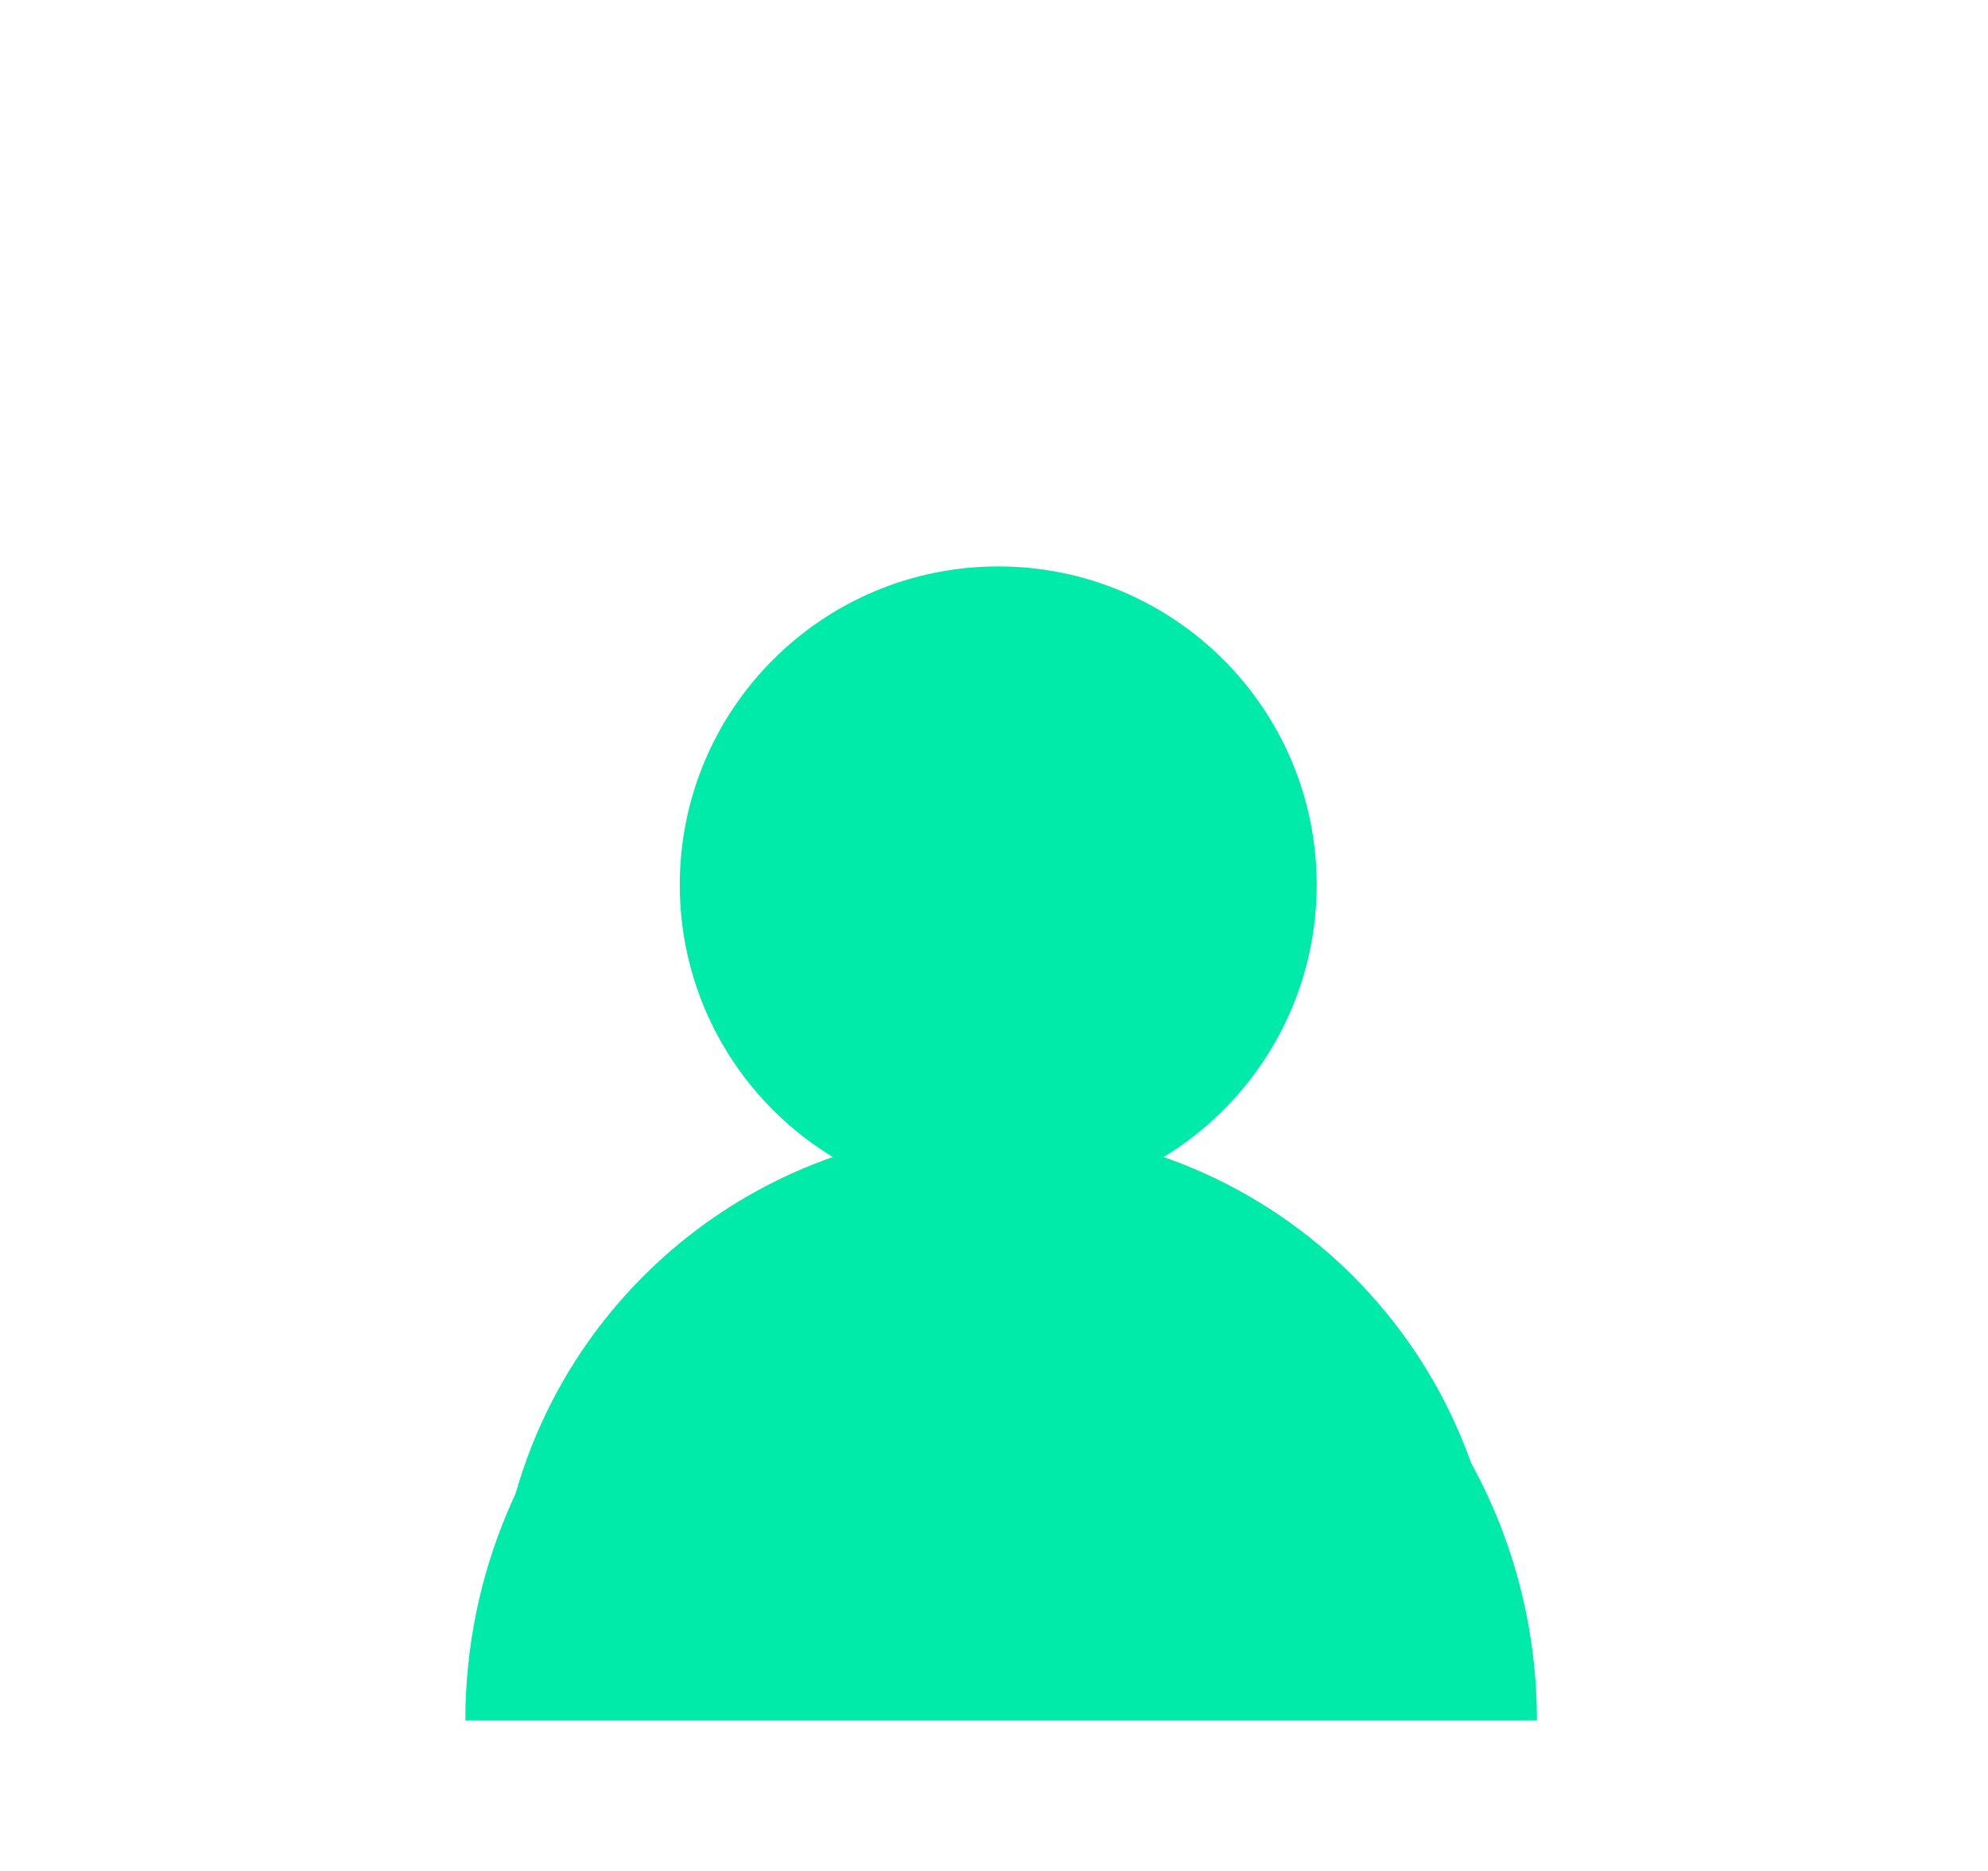
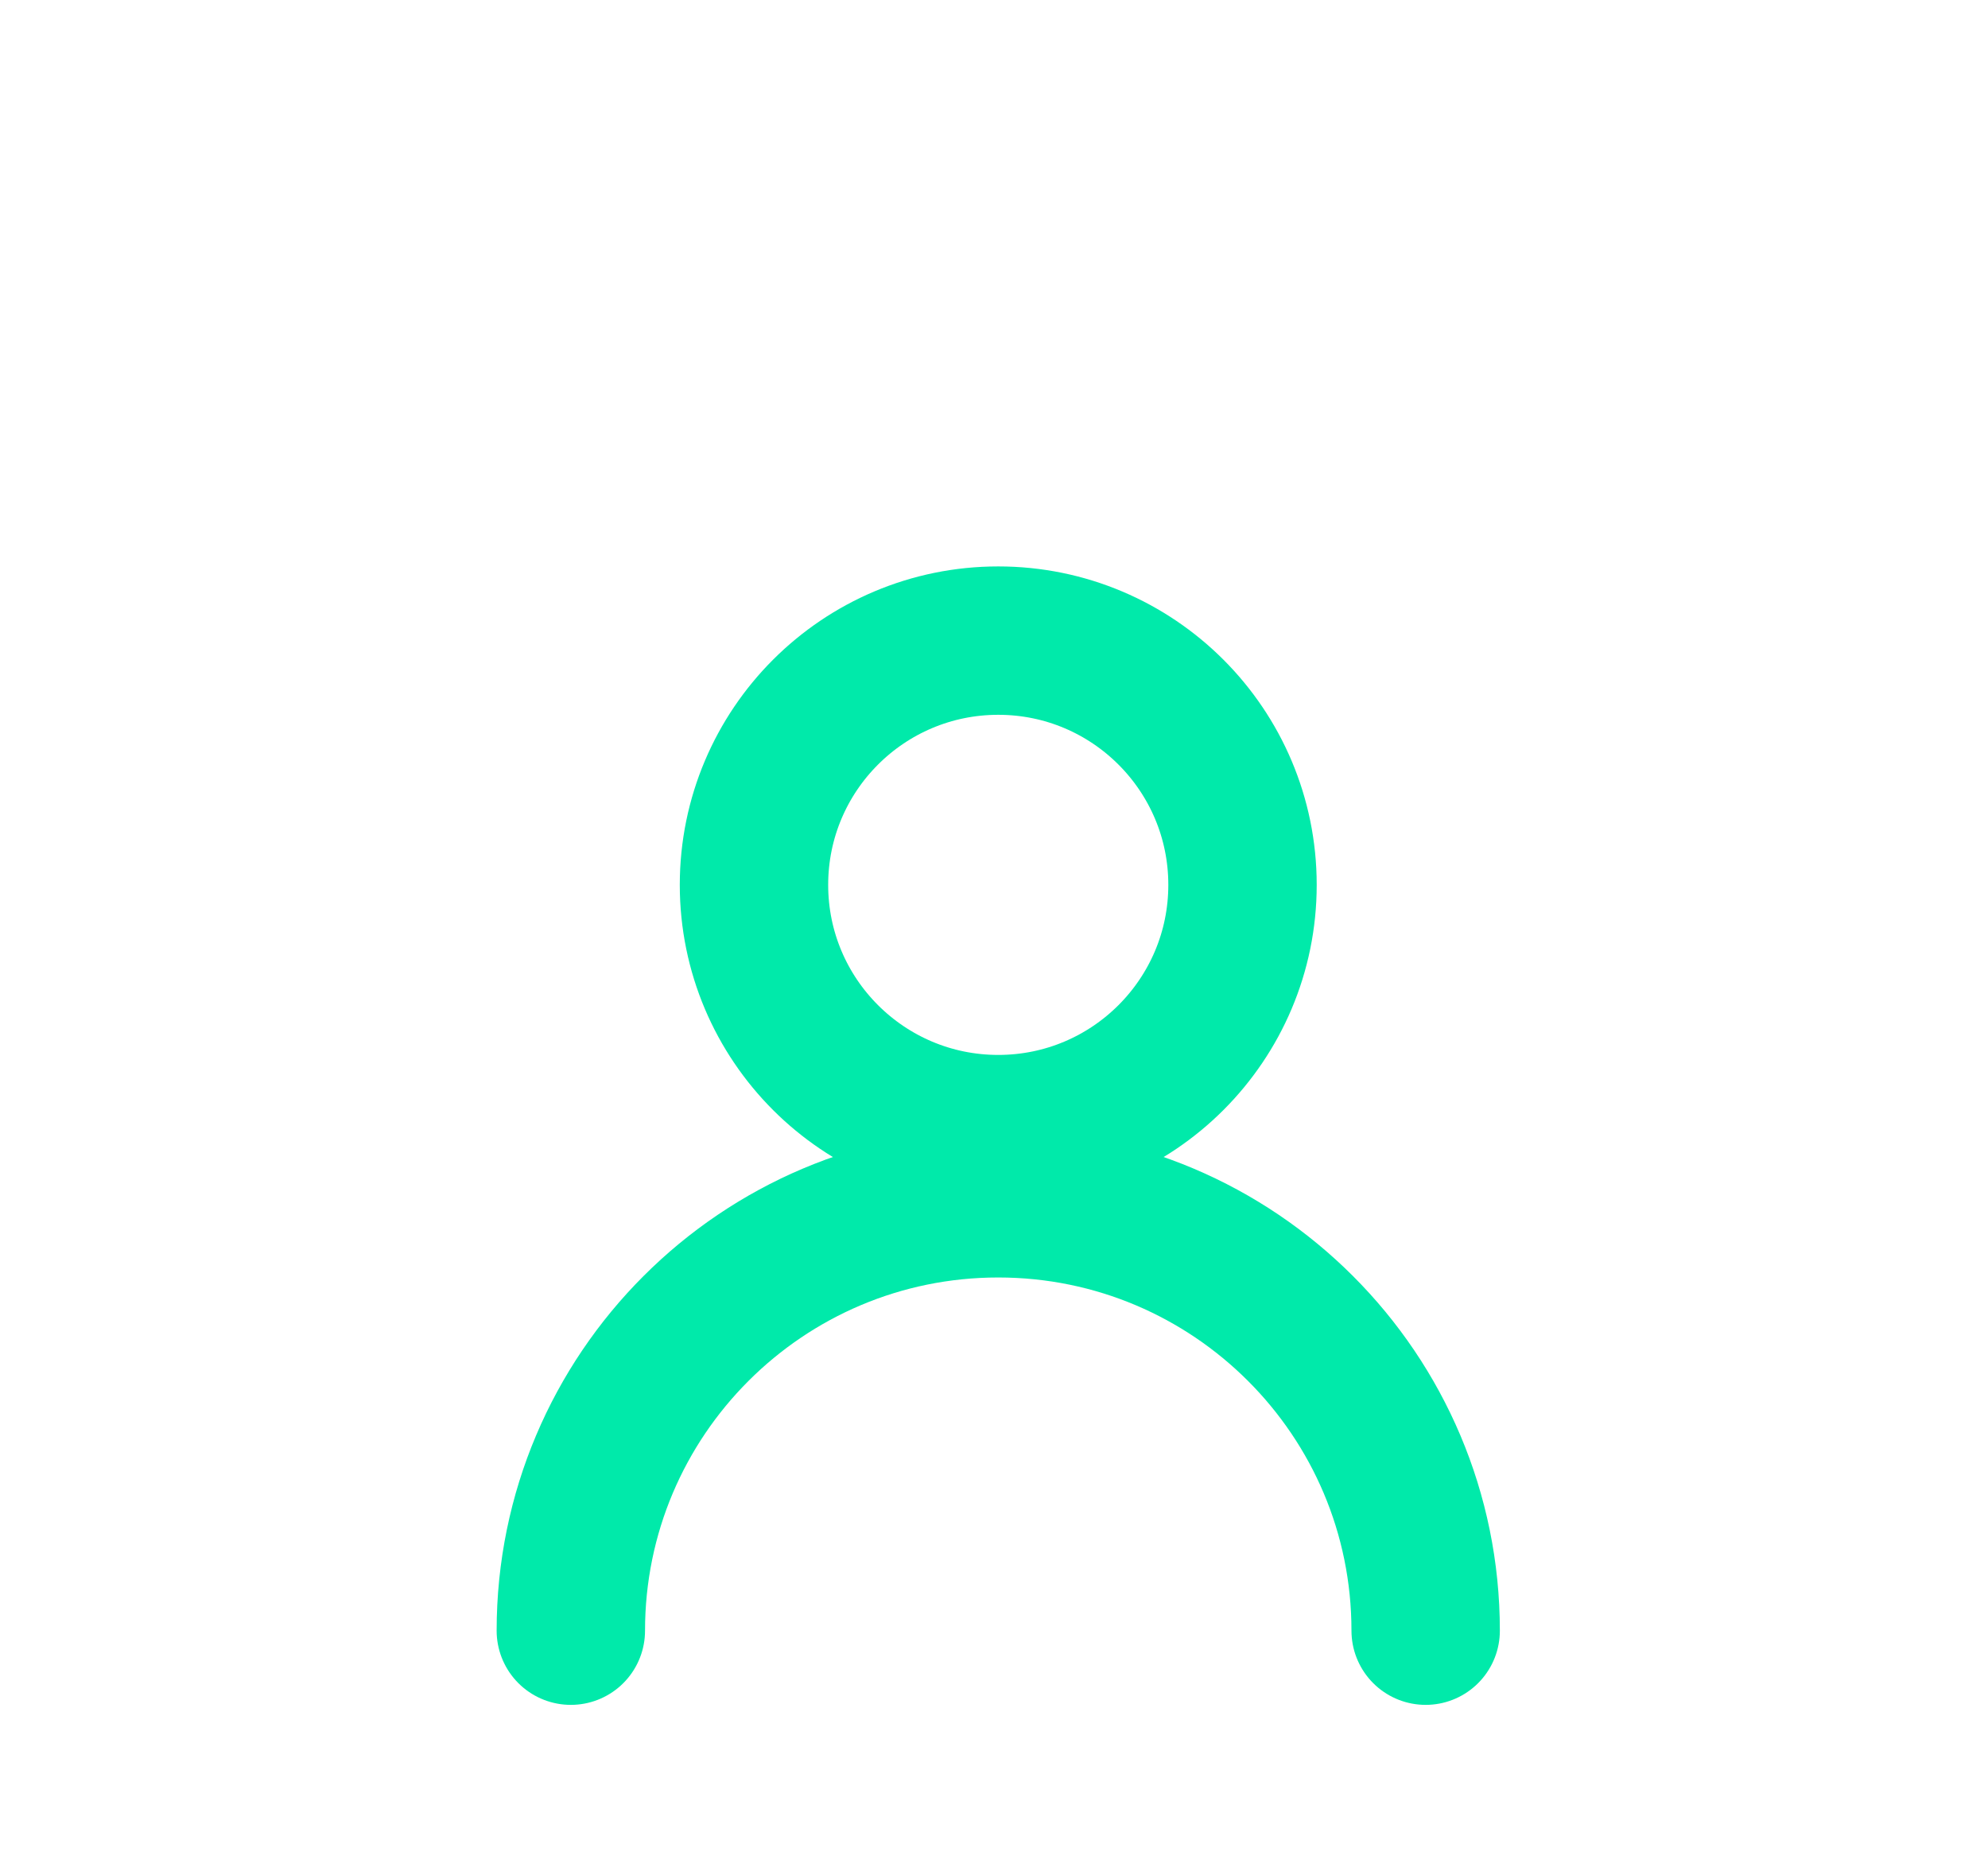
<svg xmlns="http://www.w3.org/2000/svg" version="1.1" id="Calque_1" x="0px" y="0px" width="107.178px" height="100.857px" viewBox="0 0 107.178 100.857" enable-background="new 0 0 107.178 100.857" xml:space="preserve">
  <circle fill="none" stroke="#00EAAA" stroke-width="8" stroke-miterlimit="10" cx="53.818" cy="47.708" r="13.169" />
  <path fill="none" stroke="#00EAAA" stroke-width="8" stroke-linecap="round" stroke-linejoin="round" stroke-miterlimit="10" d="  M30.775,87.919c0-12.725,10.316-23.043,23.043-23.043s23.043,10.318,23.043,23.043" />
-   <ellipse fill="#00EAAA" cx="53.754" cy="48.629" rx="11.233" ry="11.247" />
-   <path fill="#00EAAA" d="M25.089,92.761c0-15.953,12.933-28.886,28.886-28.886s28.886,12.933,28.886,28.886" />
</svg>